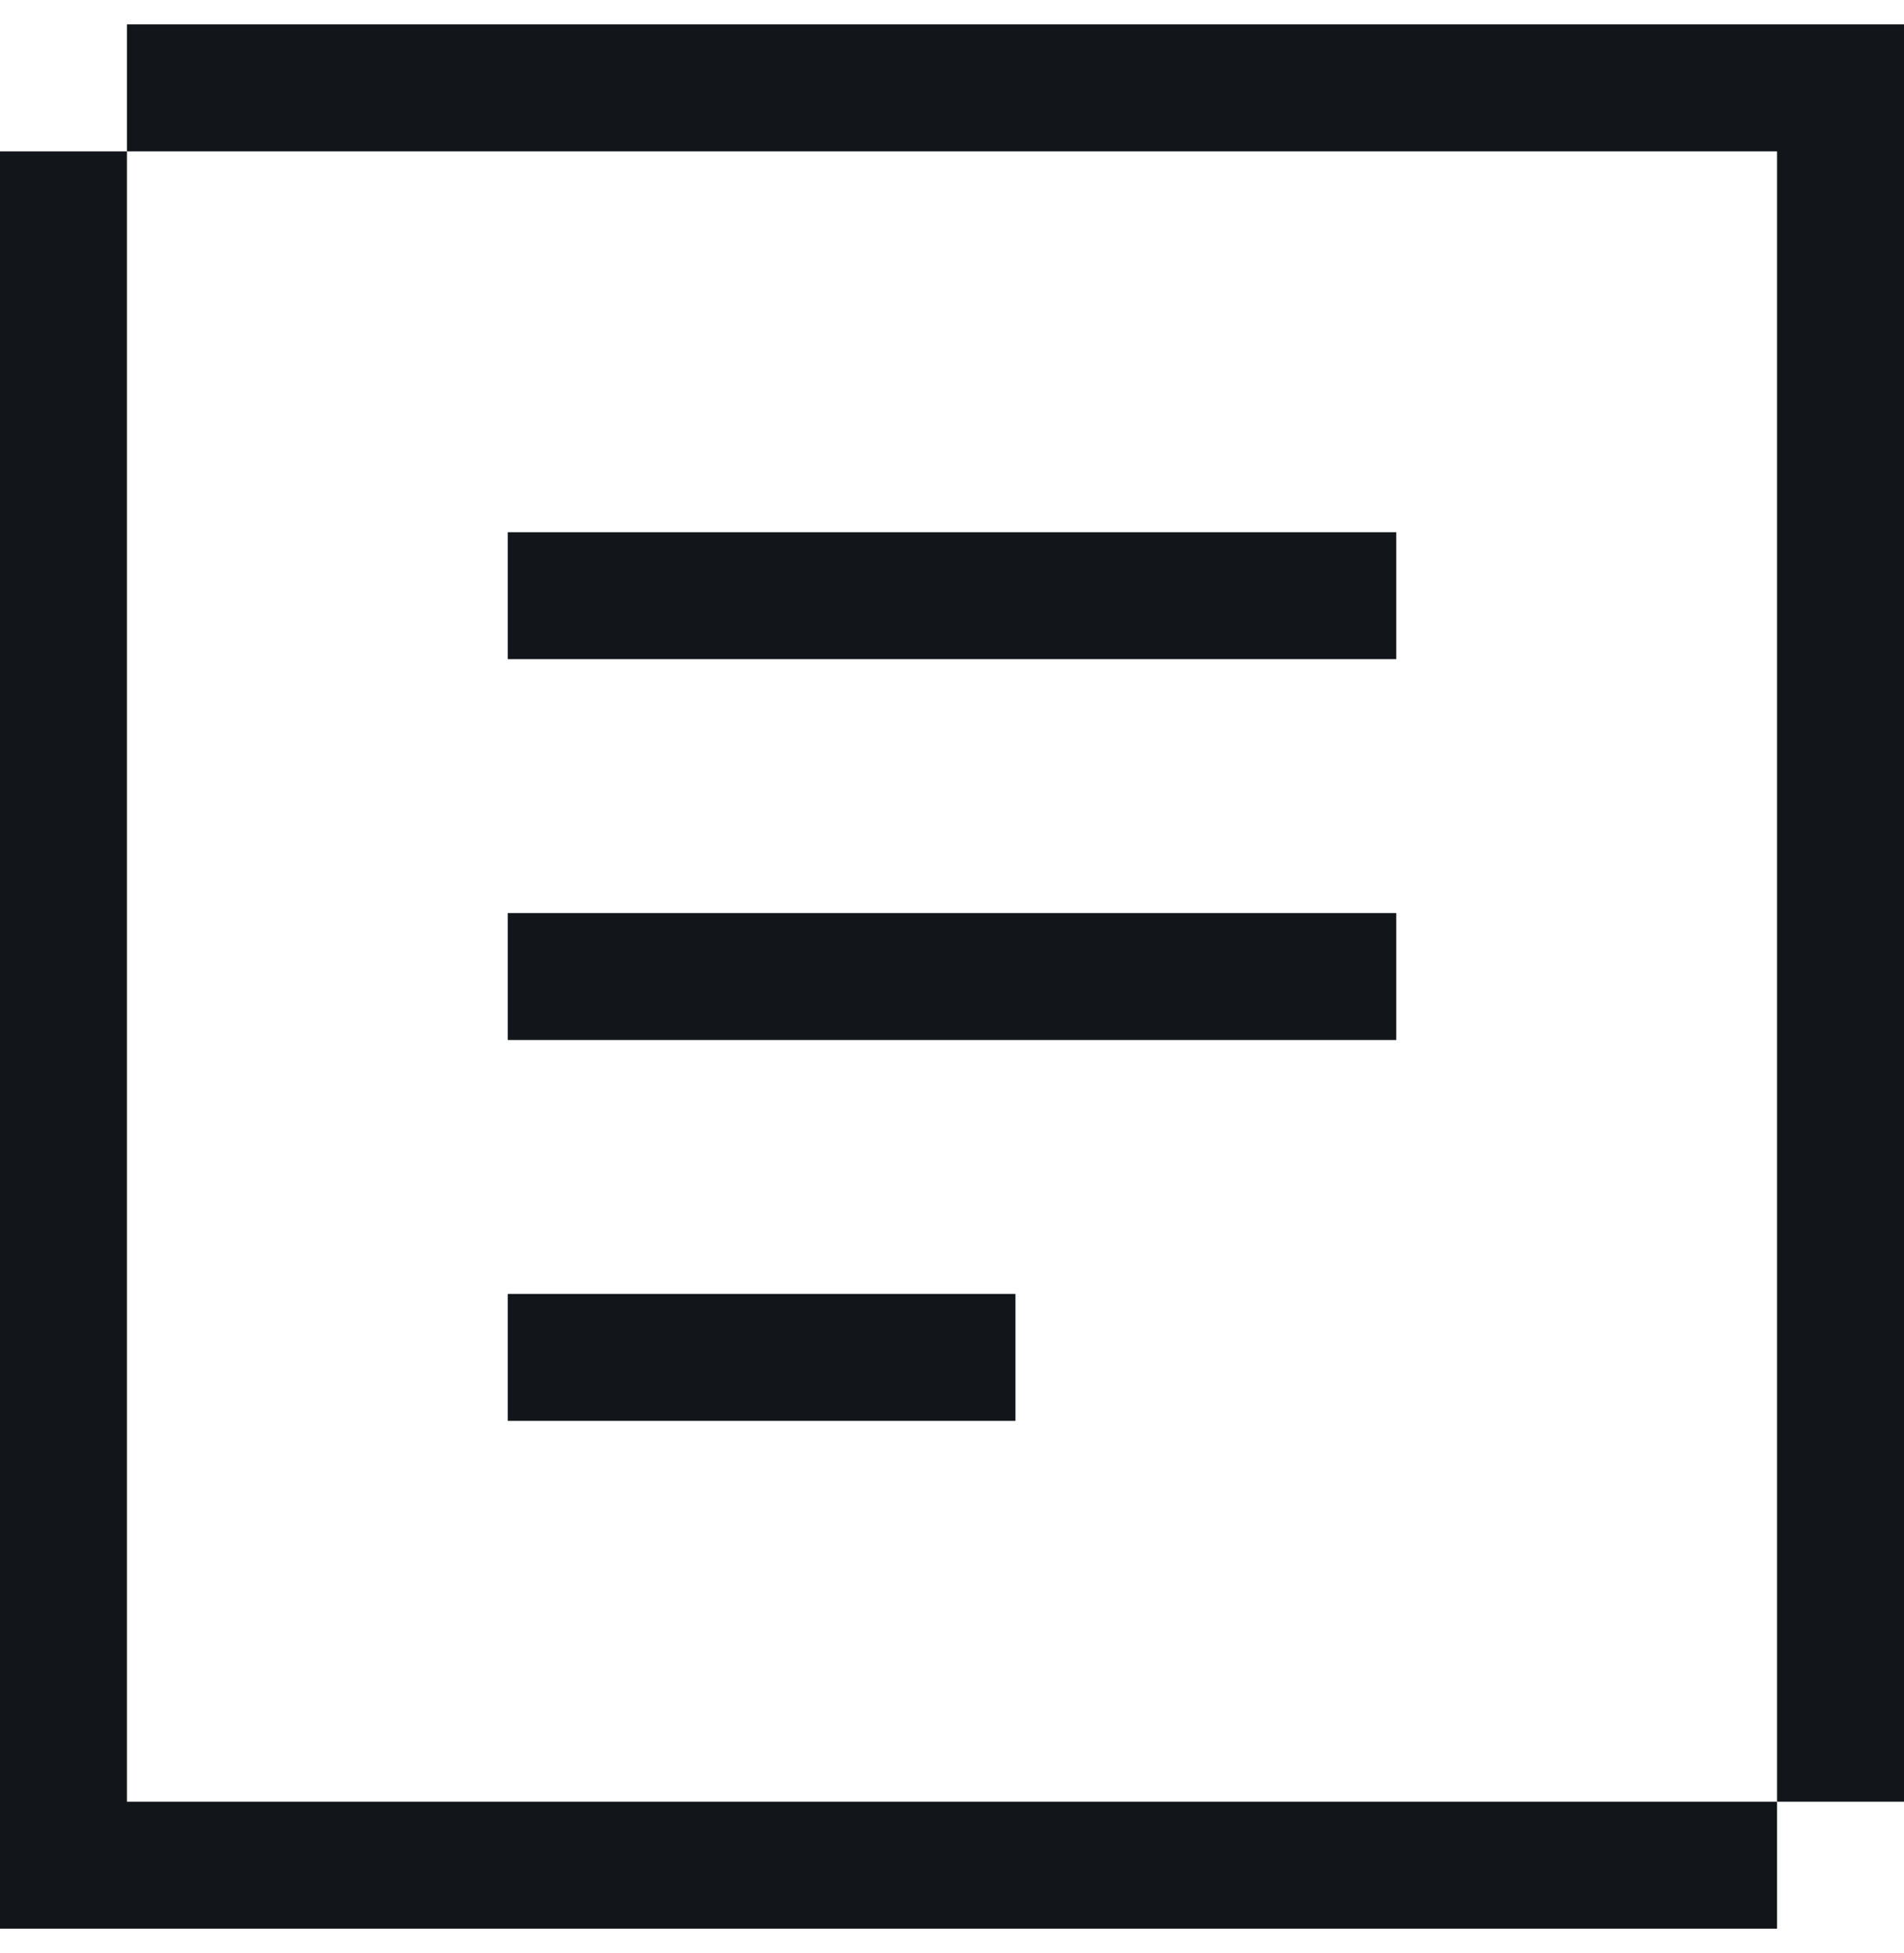
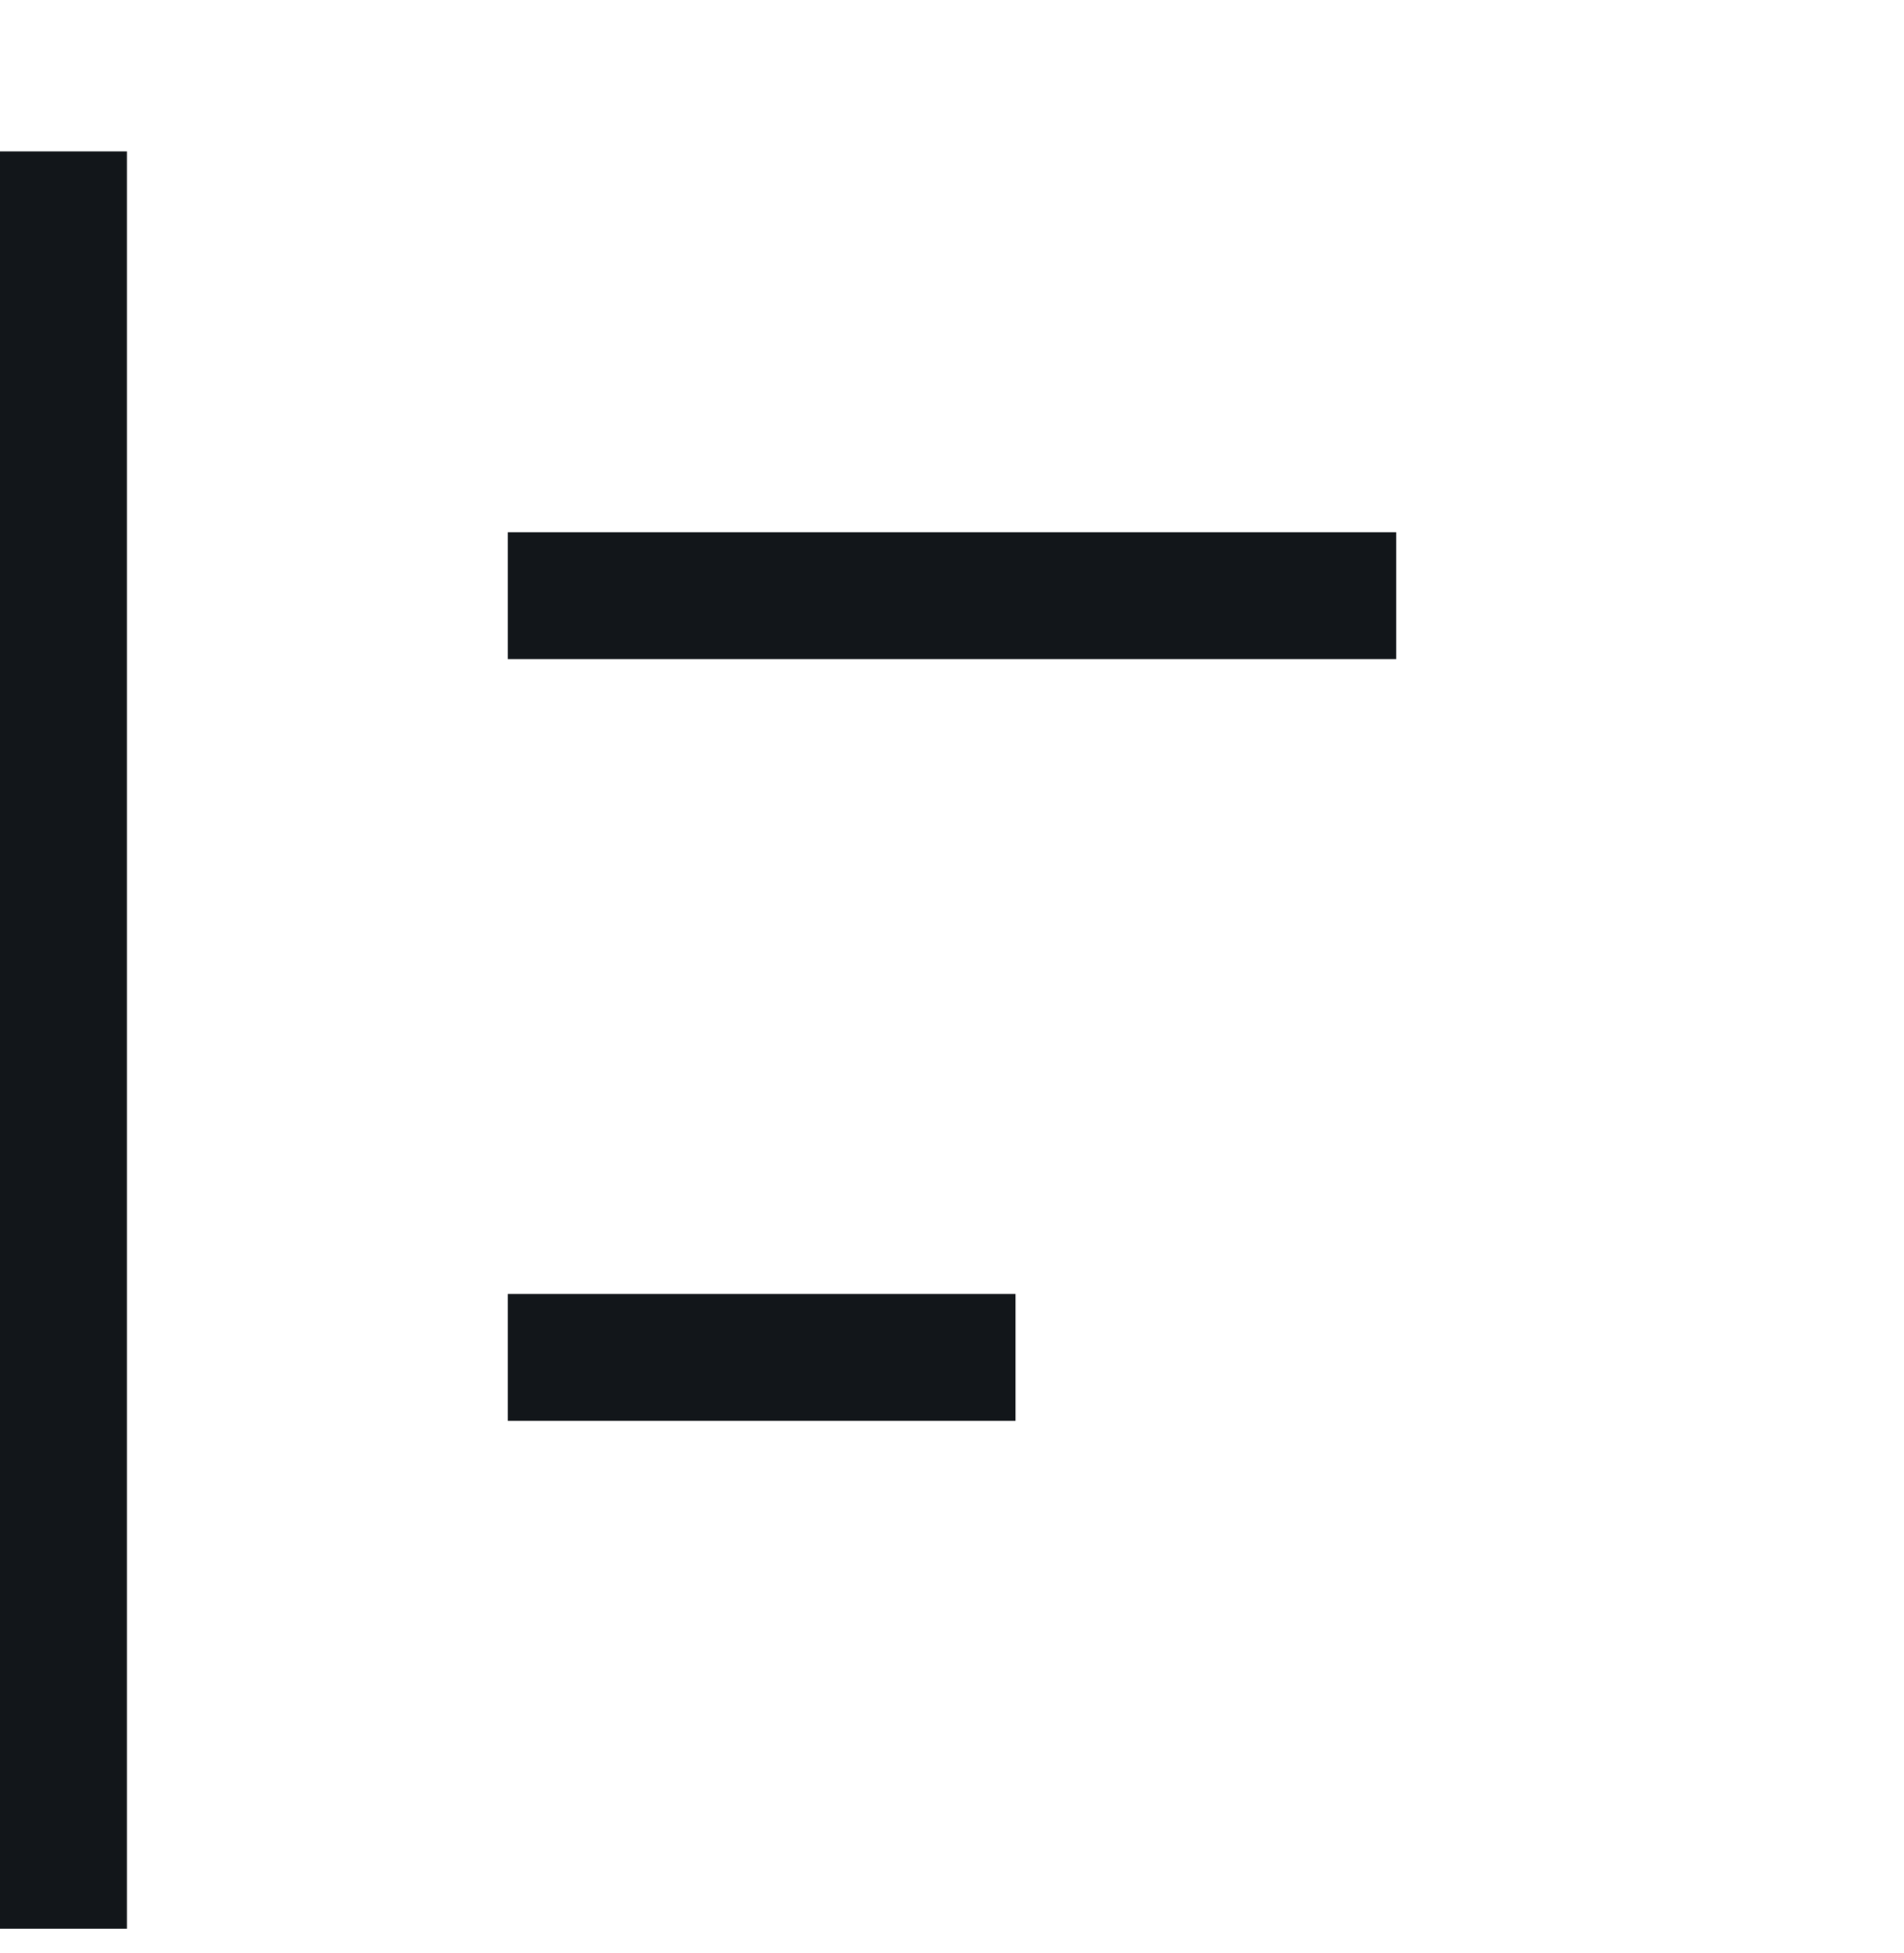
<svg xmlns="http://www.w3.org/2000/svg" width="39" height="40" viewBox="0 0 39 40" fill="none">
  <g id="icon-4-white">
-     <path d="M2.6 0.5V3.1H36.4V36.9H39V0.5H2.6Z" fill="#12161A" />
    <path d="M28.6 10.9H10.4V13.5H28.6V10.9Z" fill="#12161A" />
-     <path d="M28.6 18.7H10.4V21.3H28.6V18.7Z" fill="#12161A" />
    <path d="M20.8 26.5H10.4V29.1H20.8V26.5Z" fill="#12161A" />
-     <path d="M2.6 3.1L0 3.1V39.5H36.4V36.9H2.6L2.6 3.1Z" fill="#12161A" />
+     <path d="M2.6 3.1L0 3.1V39.5H36.4H2.6L2.6 3.1Z" fill="#12161A" />
  </g>
</svg>